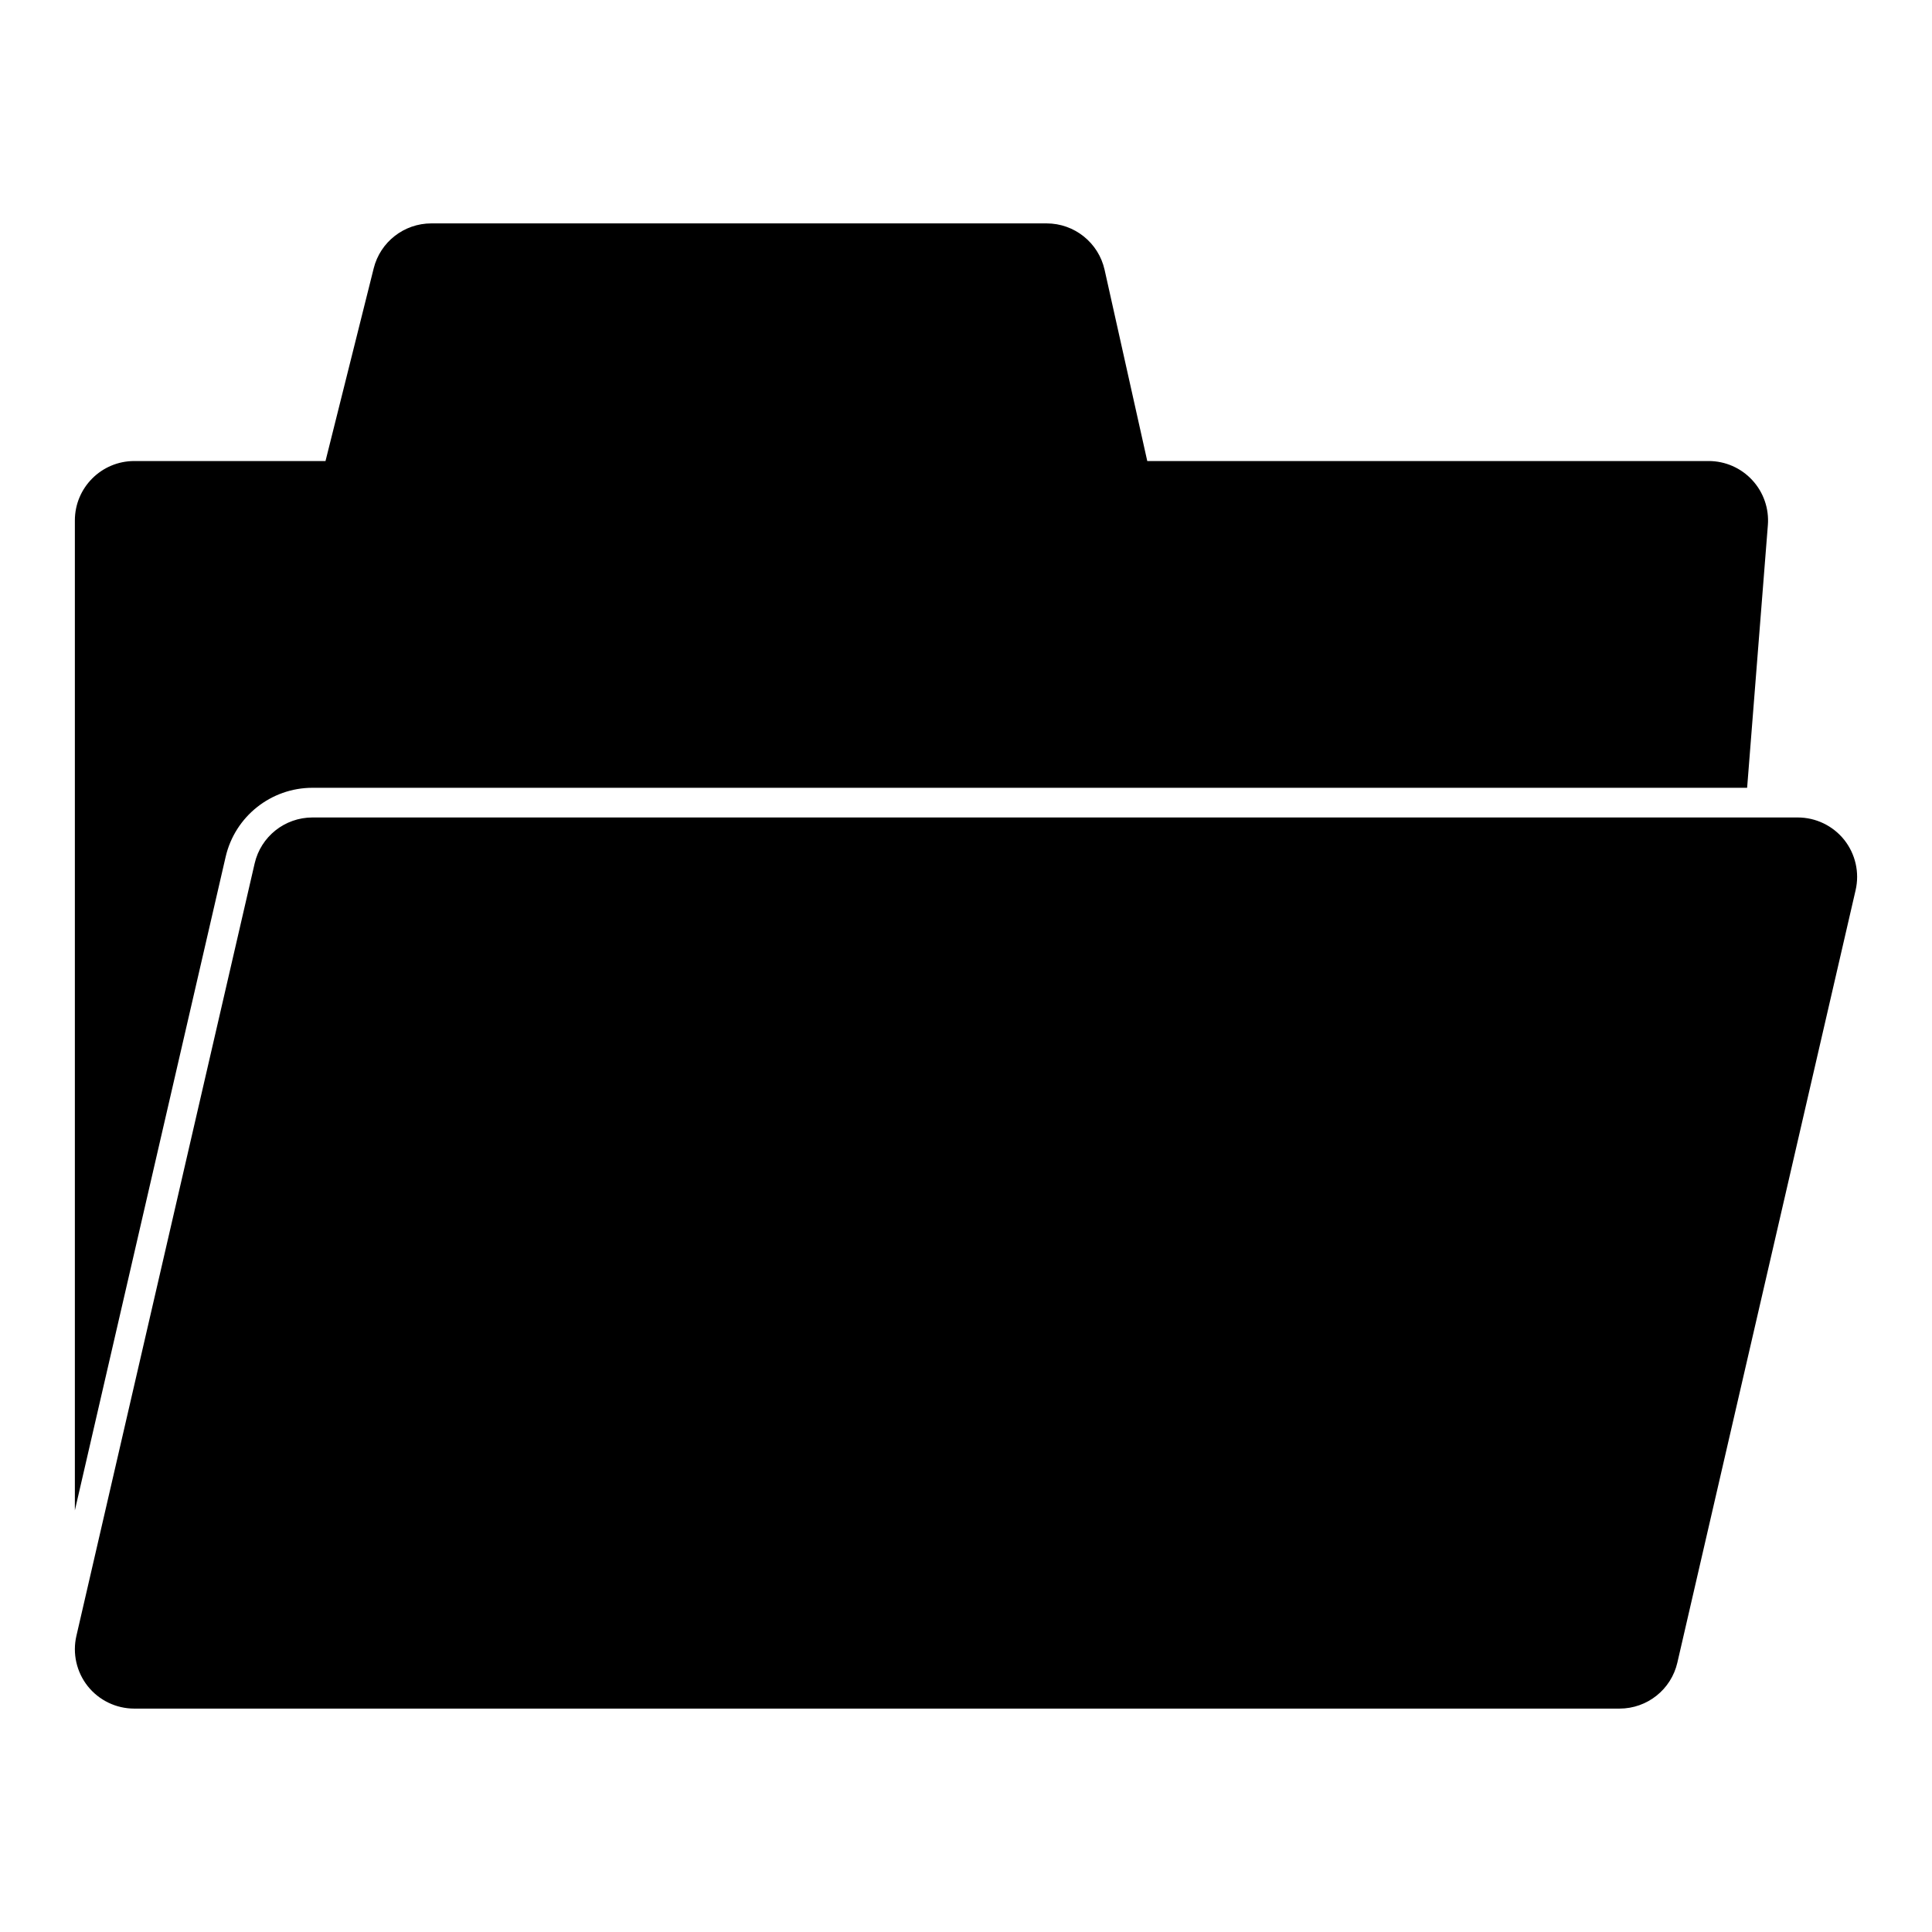
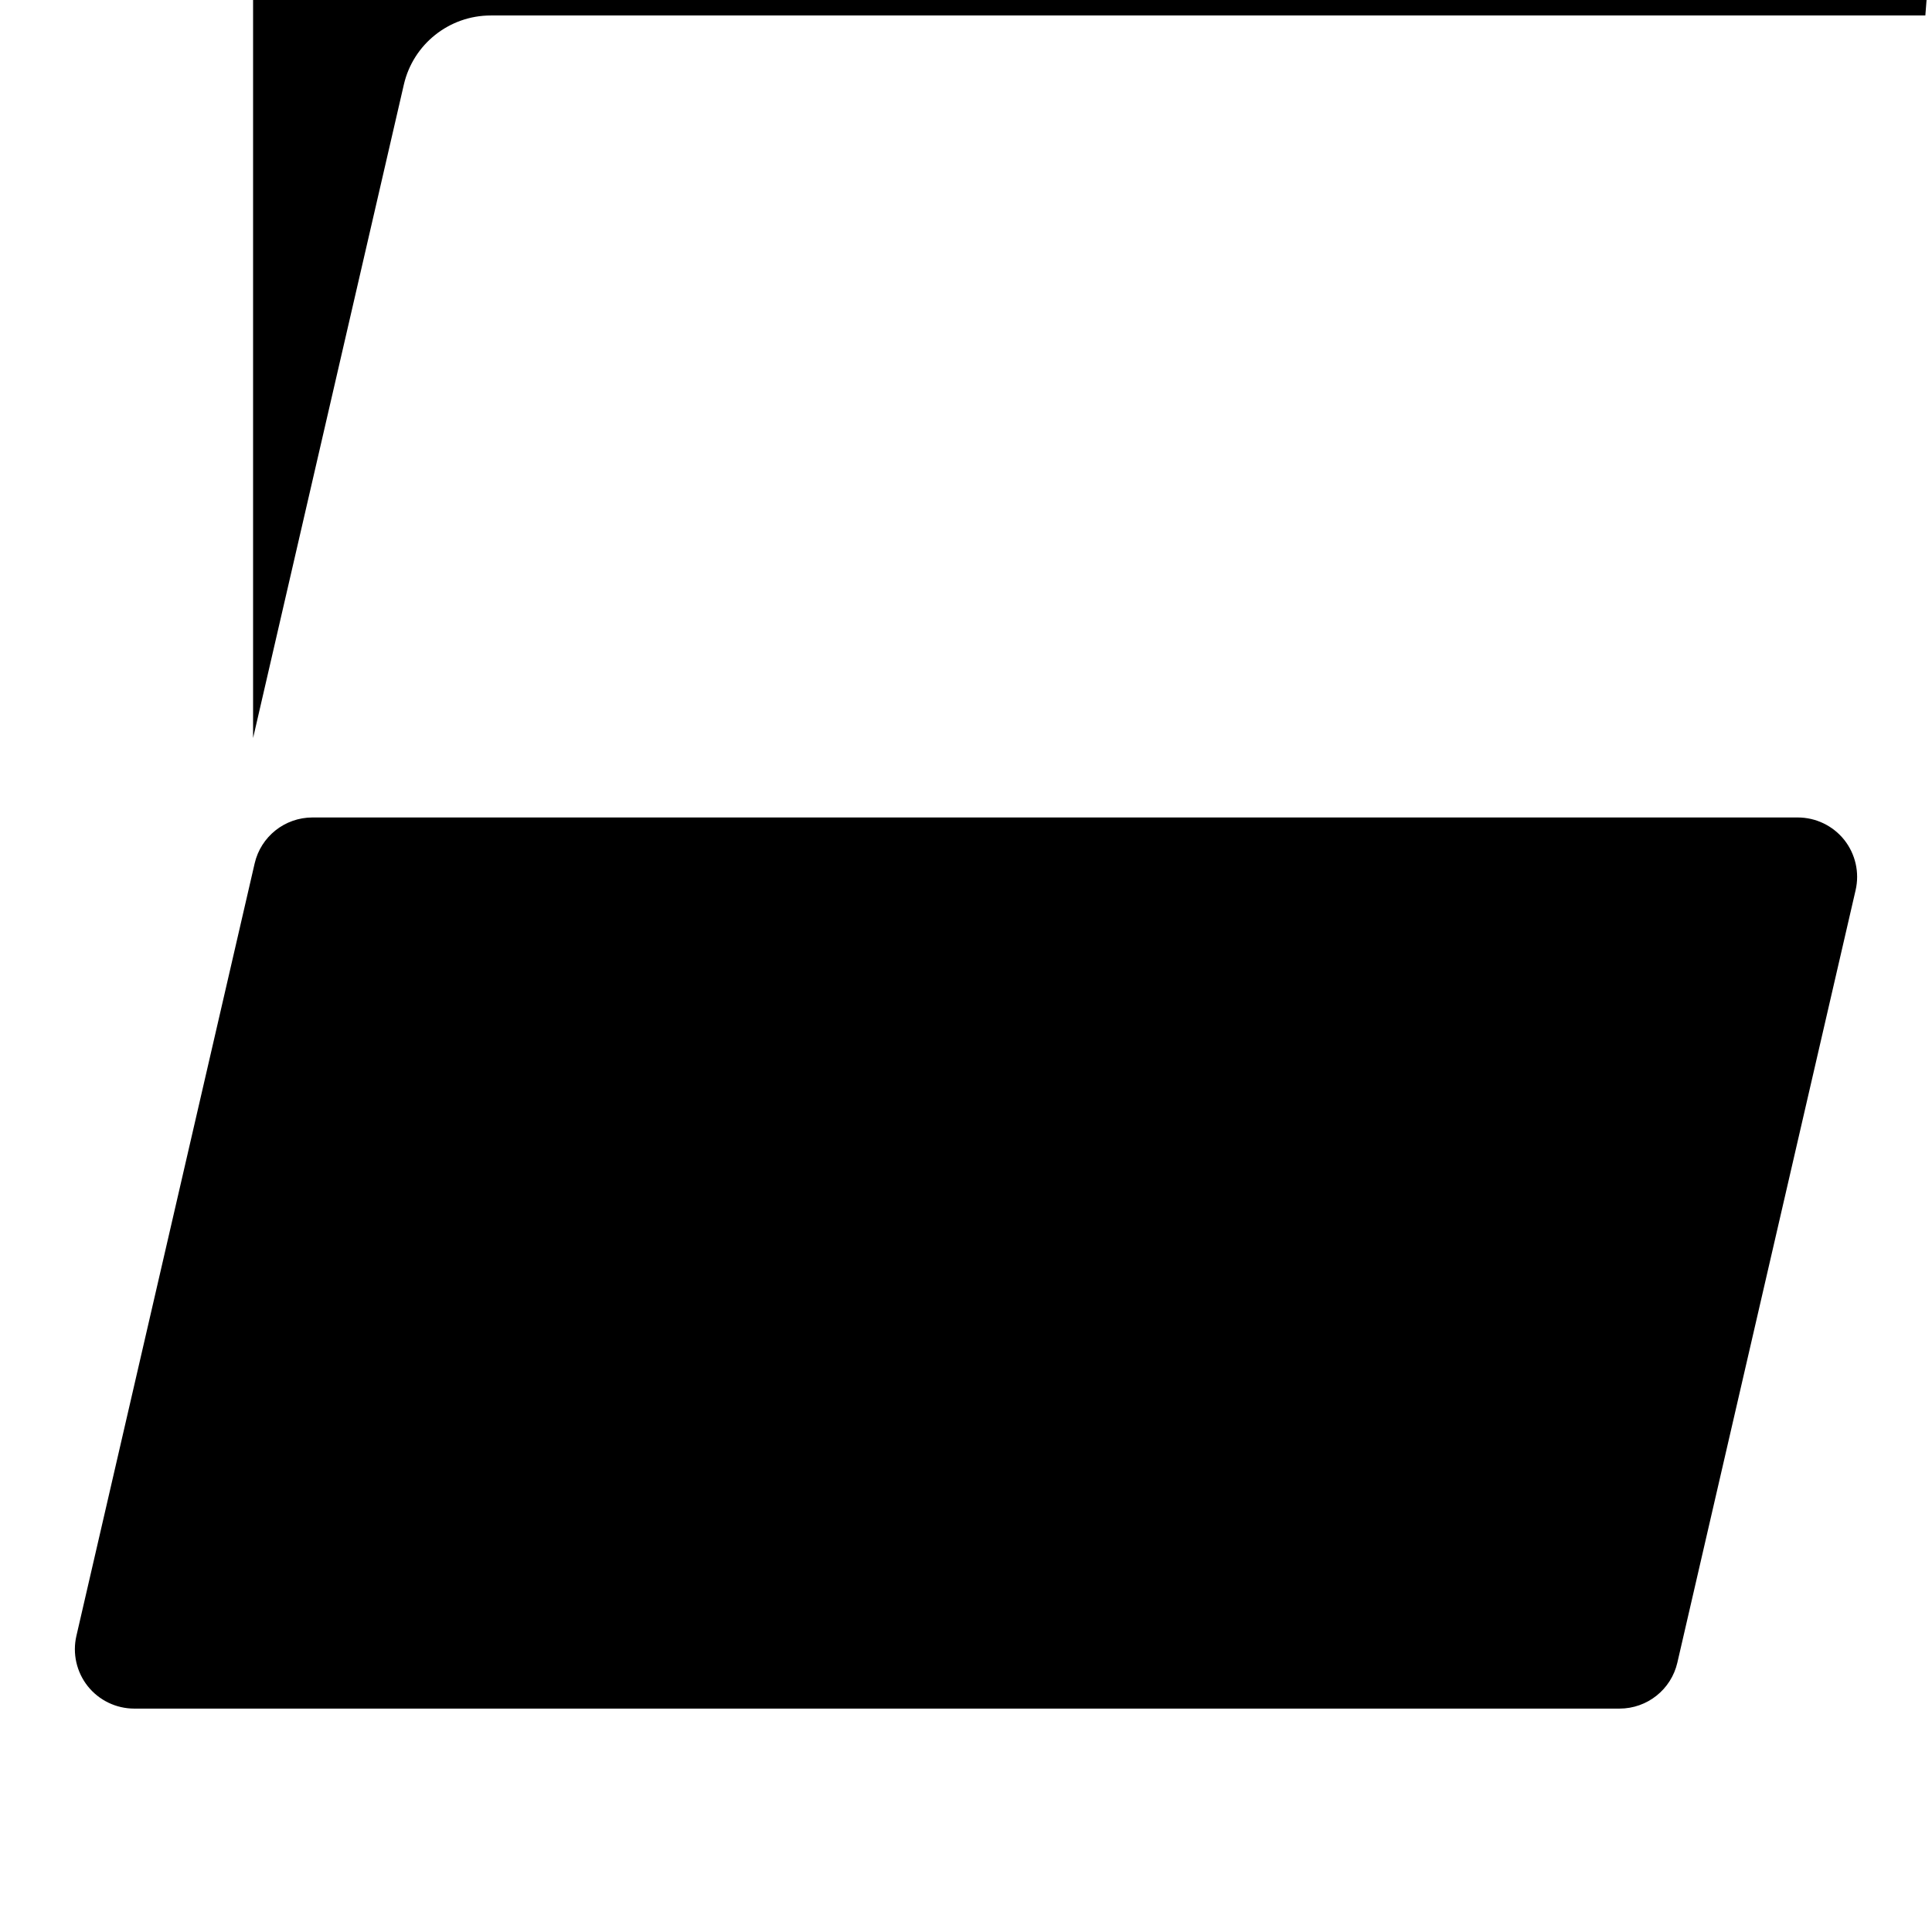
<svg xmlns="http://www.w3.org/2000/svg" fill="#000000" width="800px" height="800px" version="1.1" viewBox="144 144 512 512">
-   <path d="m164.25 577.51c-1.086 4.676 0.031 9.59 3.008 13.352 2.992 3.746 7.527 5.934 12.328 5.934h393.6c7.336 0 13.699-5.055 15.336-12.203l47.23-204.67c1.086-4.676-0.031-9.59-3.008-13.352-2.992-3.746-7.527-5.934-12.328-5.934h-393.6c-7.336 0-13.699 5.055-15.336 12.203zm-0.41-33.25v-262.34c0-8.691 7.055-15.742 15.742-15.742h50.68l12.77-51.059c1.746-7.008 8.047-11.918 15.273-11.918h163.06c7.367 0 13.762 5.117 15.367 12.312l11.305 50.664h148.77c4.394 0 8.582 1.828 11.555 5.055 2.992 3.227 4.488 7.559 4.141 11.934l-5.496 69.605h-380.19c-10.988 0-20.547 7.59-23.02 18.309z" fill-rule="evenodd" />
+   <path d="m164.25 577.51c-1.086 4.676 0.031 9.59 3.008 13.352 2.992 3.746 7.527 5.934 12.328 5.934h393.6c7.336 0 13.699-5.055 15.336-12.203l47.23-204.67c1.086-4.676-0.031-9.59-3.008-13.352-2.992-3.746-7.527-5.934-12.328-5.934h-393.6c-7.336 0-13.699 5.055-15.336 12.203m-0.41-33.25v-262.34c0-8.691 7.055-15.742 15.742-15.742h50.68l12.77-51.059c1.746-7.008 8.047-11.918 15.273-11.918h163.06c7.367 0 13.762 5.117 15.367 12.312l11.305 50.664h148.77c4.394 0 8.582 1.828 11.555 5.055 2.992 3.227 4.488 7.559 4.141 11.934l-5.496 69.605h-380.19c-10.988 0-20.547 7.59-23.02 18.309z" fill-rule="evenodd" />
</svg>